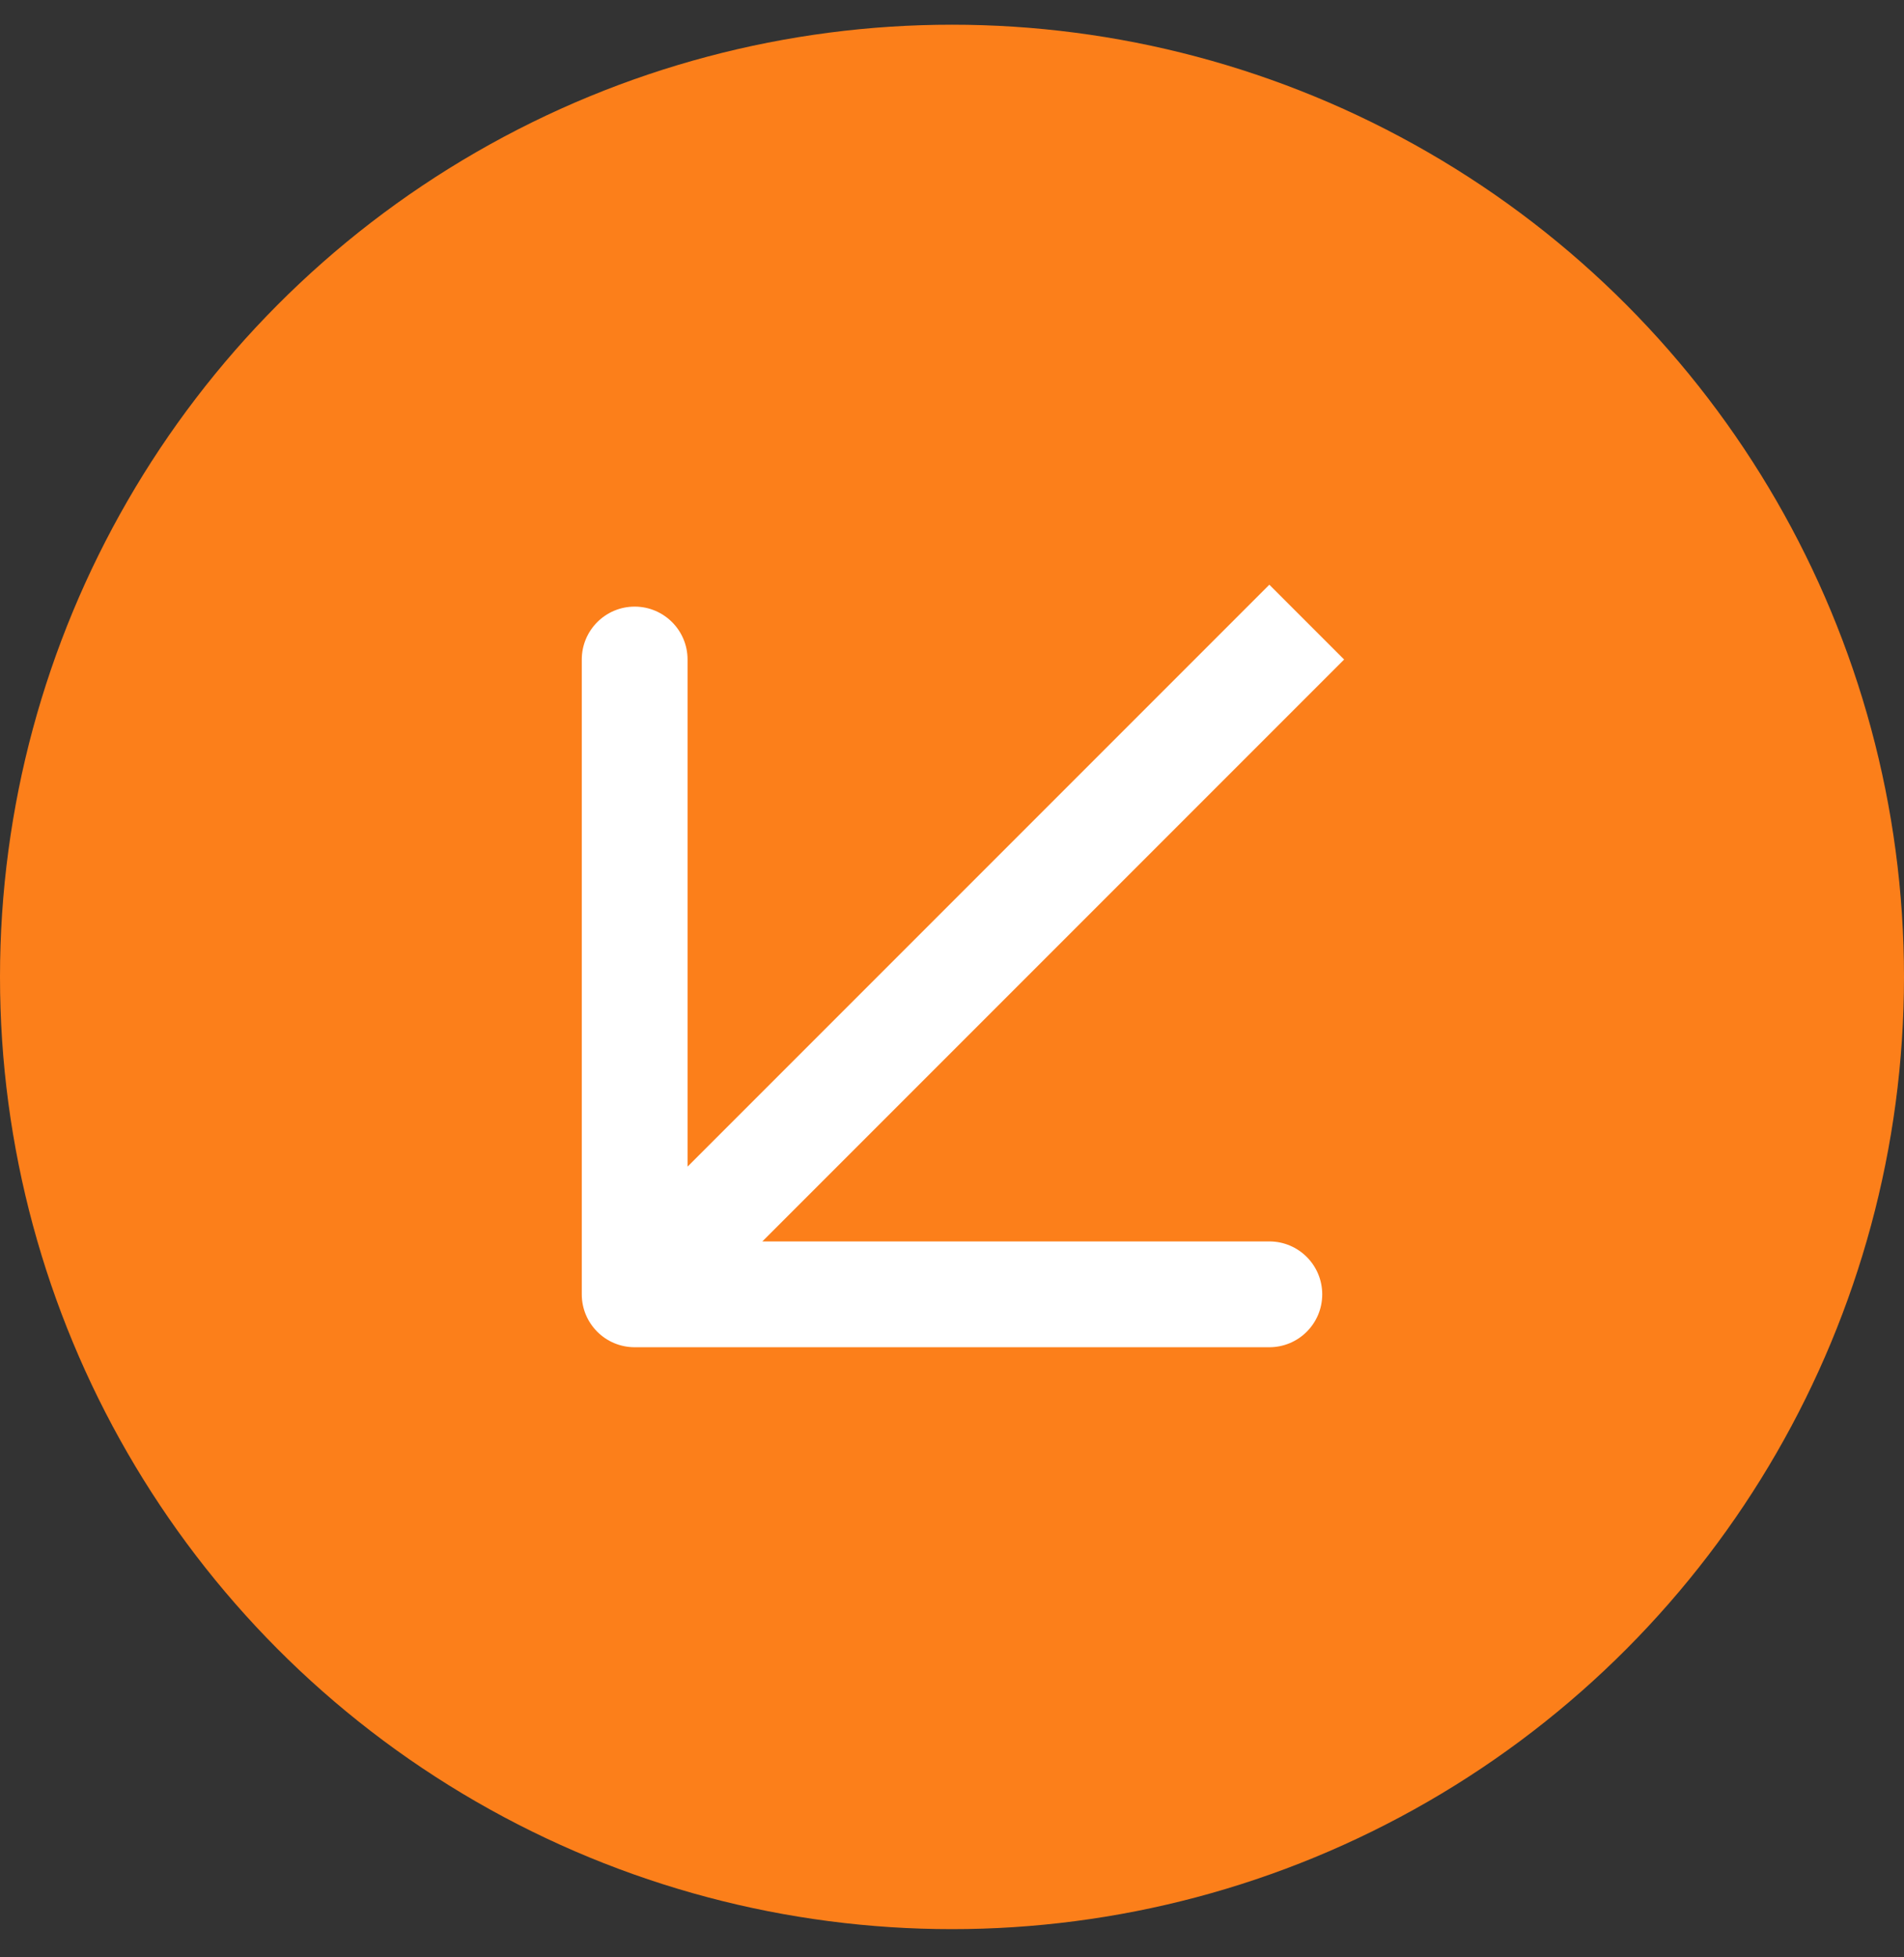
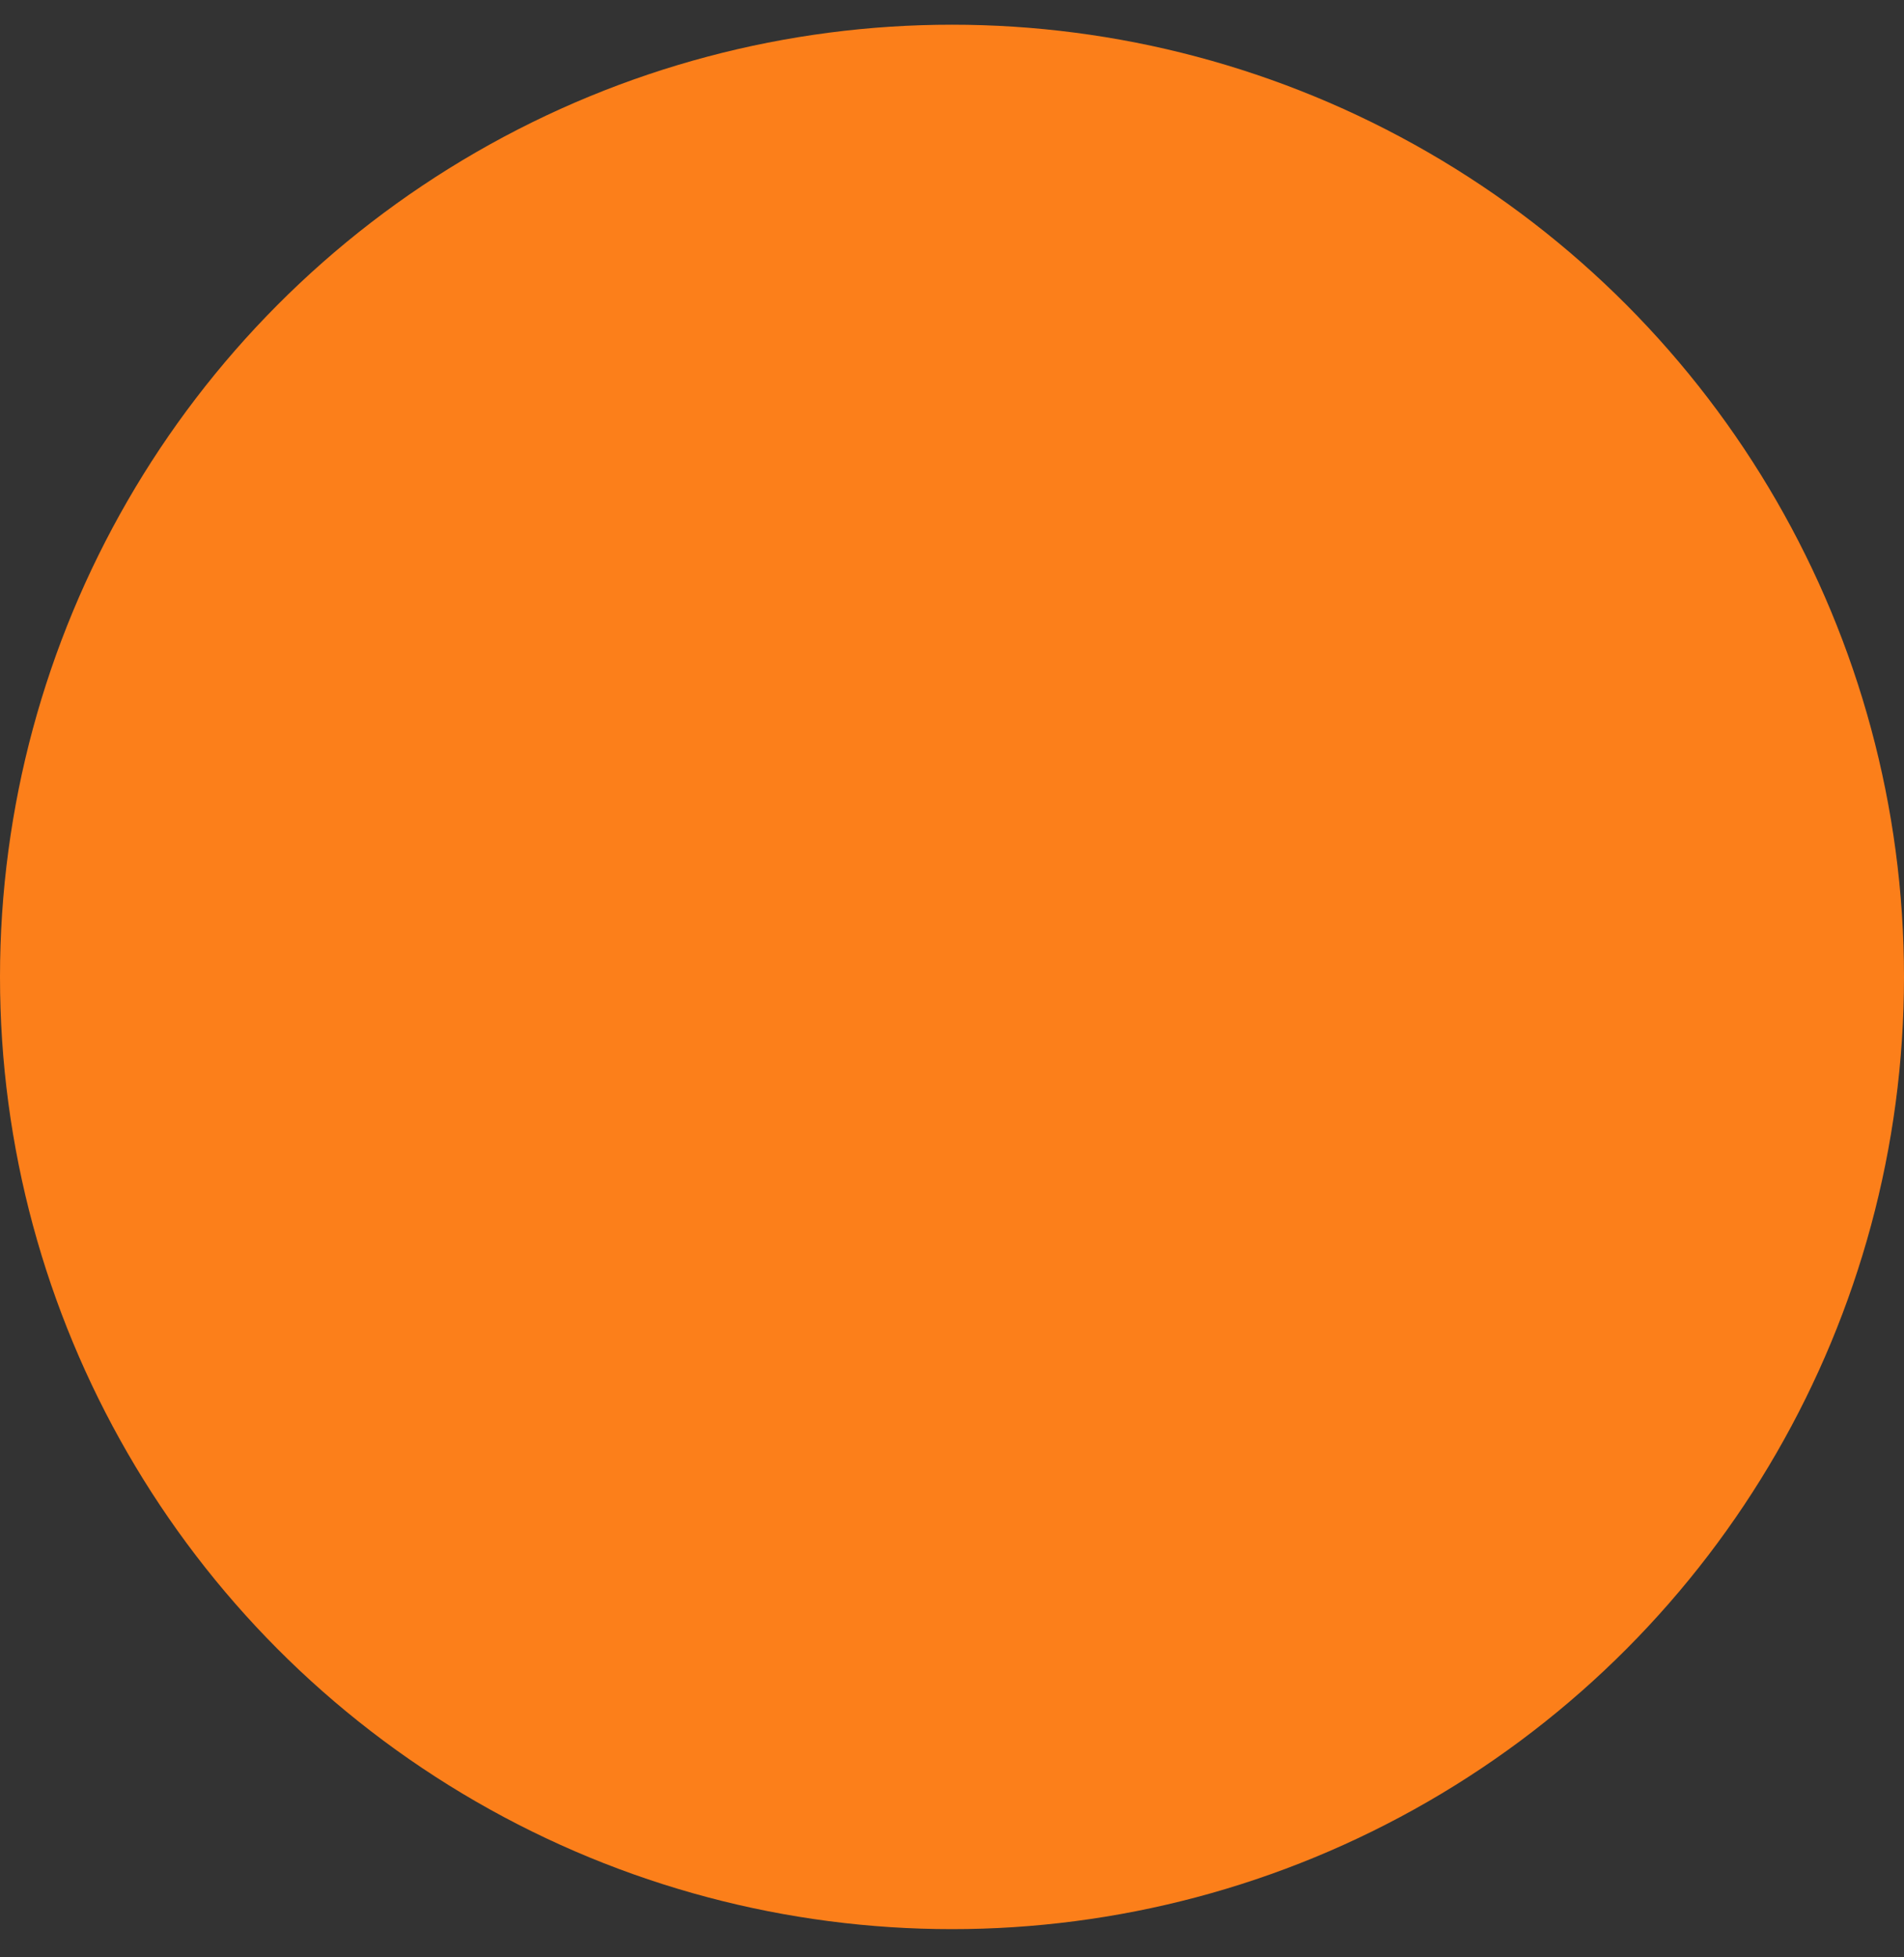
<svg xmlns="http://www.w3.org/2000/svg" width="36" height="37" viewBox="0 0 36 37" fill="none">
  <rect x="0" y="0" width="36" height="37" fill="#333333" stroke="none" />
  <circle cx="18" cy="18.467" r="18" fill="#FC7F1A" />
-   <path d="M24.707 13.174L25.414 12.467L24 11.053L23.293 11.76L24.707 13.174ZM12 24.467H11C11 25.02 11.448 25.467 12 25.467L12 24.467ZM13 12.467C13 11.915 12.552 11.467 12 11.467C11.448 11.467 11 11.915 11 12.467L13 12.467ZM24 25.467C24.552 25.467 25 25.02 25 24.467C25 23.915 24.552 23.467 24 23.467L24 25.467ZM24 12.467L23.293 11.76L11.293 23.76L12 24.467L12.707 25.174L24.707 13.174L24 12.467ZM12 12.467L11 12.467L11 24.467H12H13L13 12.467L12 12.467ZM12 24.467L12 25.467L24 25.467L24 24.467V23.467L12 23.467L12 24.467Z" fill="white" />
</svg>